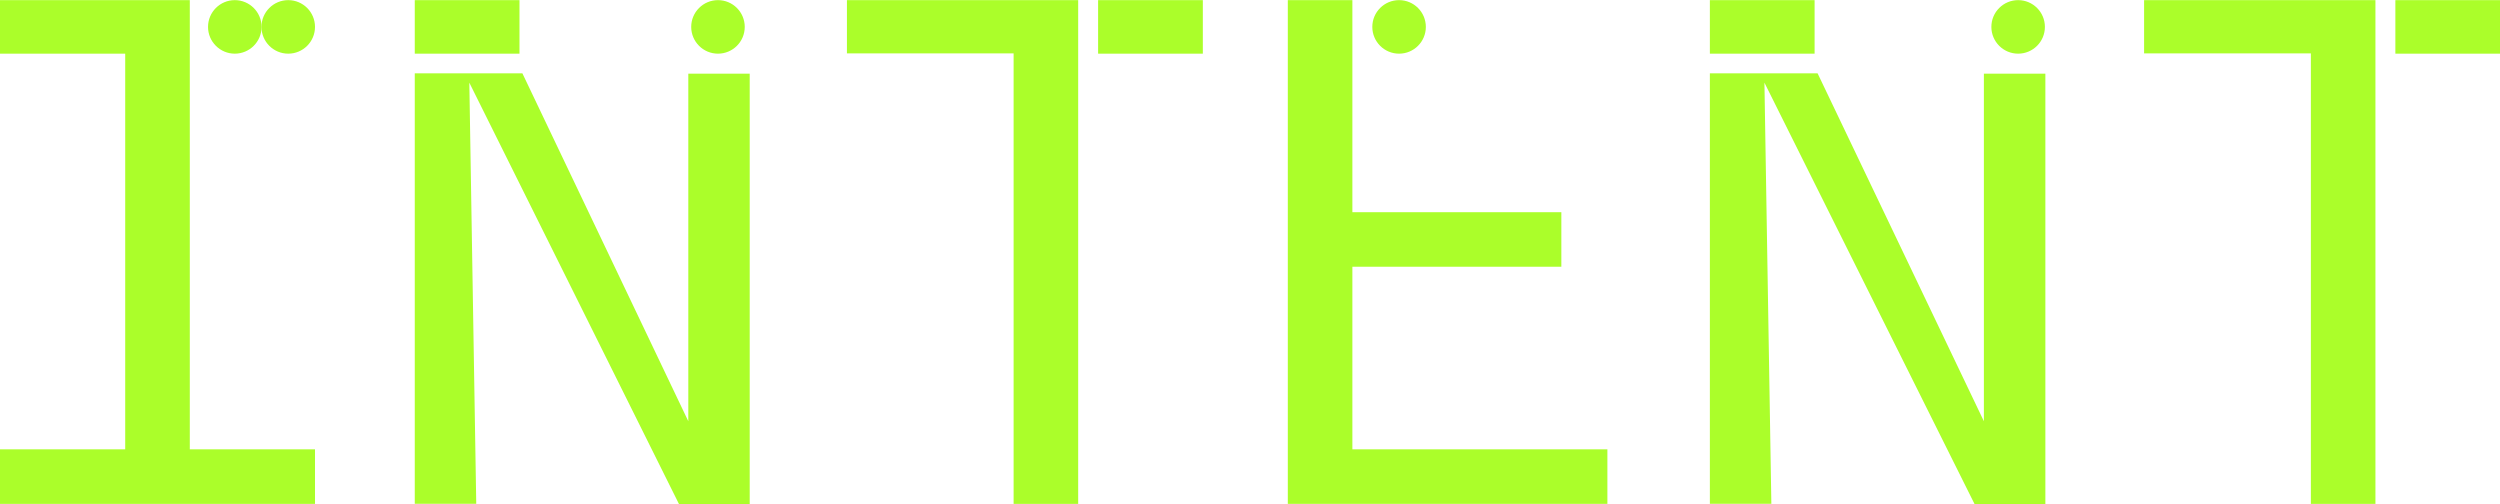
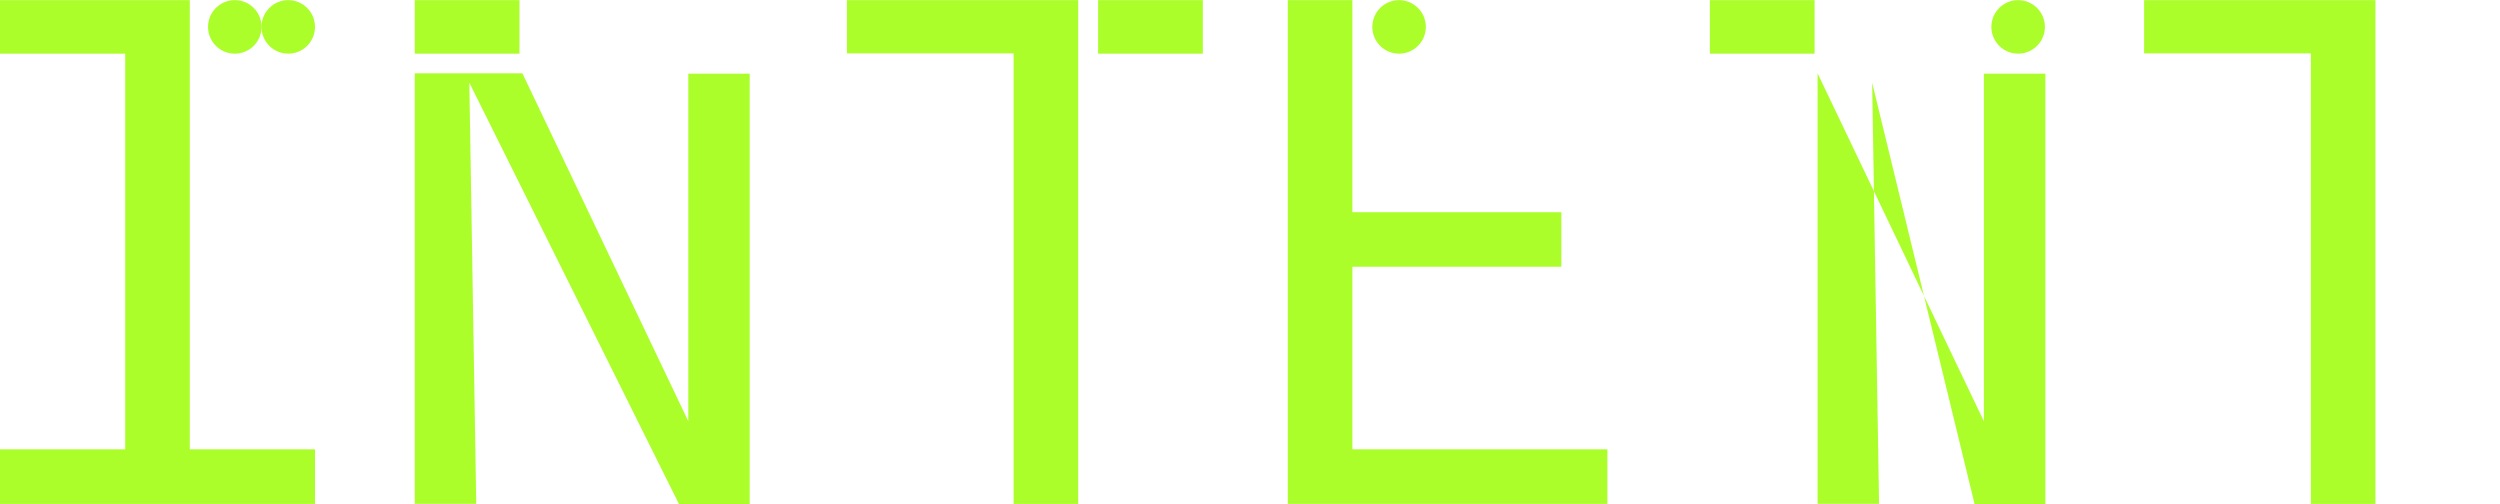
<svg xmlns="http://www.w3.org/2000/svg" width="267" viewBox="0 0 267.14 53.86">
  <defs>
    <style>.cls-1{fill:#abfe2a;}</style>
  </defs>
  <g>
    <g>
      <path class="cls-1" d="M20.28,5.83V48H33.66v5.83H0V48H13.38V5.72H0V0H20.28Z" />
      <path class="cls-1" d="M72.56,53.86h7.55v-46H73.55V45L55.82,7.82H44.32v46h6.57l-.74-45Z" />
      <path class="cls-1" d="M115.21,5.83v48h-6.9V5.69H90.5V0h24.71Z" />
      <path class="cls-1" d="M144.51,5.83V22.66h22.33v5.83H144.51V48h27.25v5.83H137.61V0h6.9Z" />
      <circle class="cls-1" cx="25.09" cy="2.86" r="2.86" />
      <circle class="cls-1" cx="30.8" cy="2.86" r="2.86" />
-       <circle class="cls-1" cx="76.72" cy="2.86" r="2.86" />
      <circle class="cls-1" cx="149.5" cy="2.86" r="2.86" />
      <rect class="cls-1" x="44.32" width="11.19" height="5.72" />
-       <path class="cls-1" d="M211,53.86h7.56v-46h-6.57V45L194.22,7.82H182.71v46h6.57l-.74-45Z" />
+       <path class="cls-1" d="M211,53.86h7.56v-46h-6.57V45L194.22,7.82v46h6.57l-.74-45Z" />
      <circle class="cls-1" cx="215.65" cy="2.86" r="2.86" />
      <rect class="cls-1" x="182.71" width="11.19" height="5.72" />
      <rect class="cls-1" x="117.34" width="11.19" height="5.72" />
      <path class="cls-1" d="M253.83,5.83v48h-6.9V5.69H229.11V0h24.72Z" />
-       <rect class="cls-1" x="255.96" width="11.19" height="5.72" />
    </g>
  </g>
</svg>